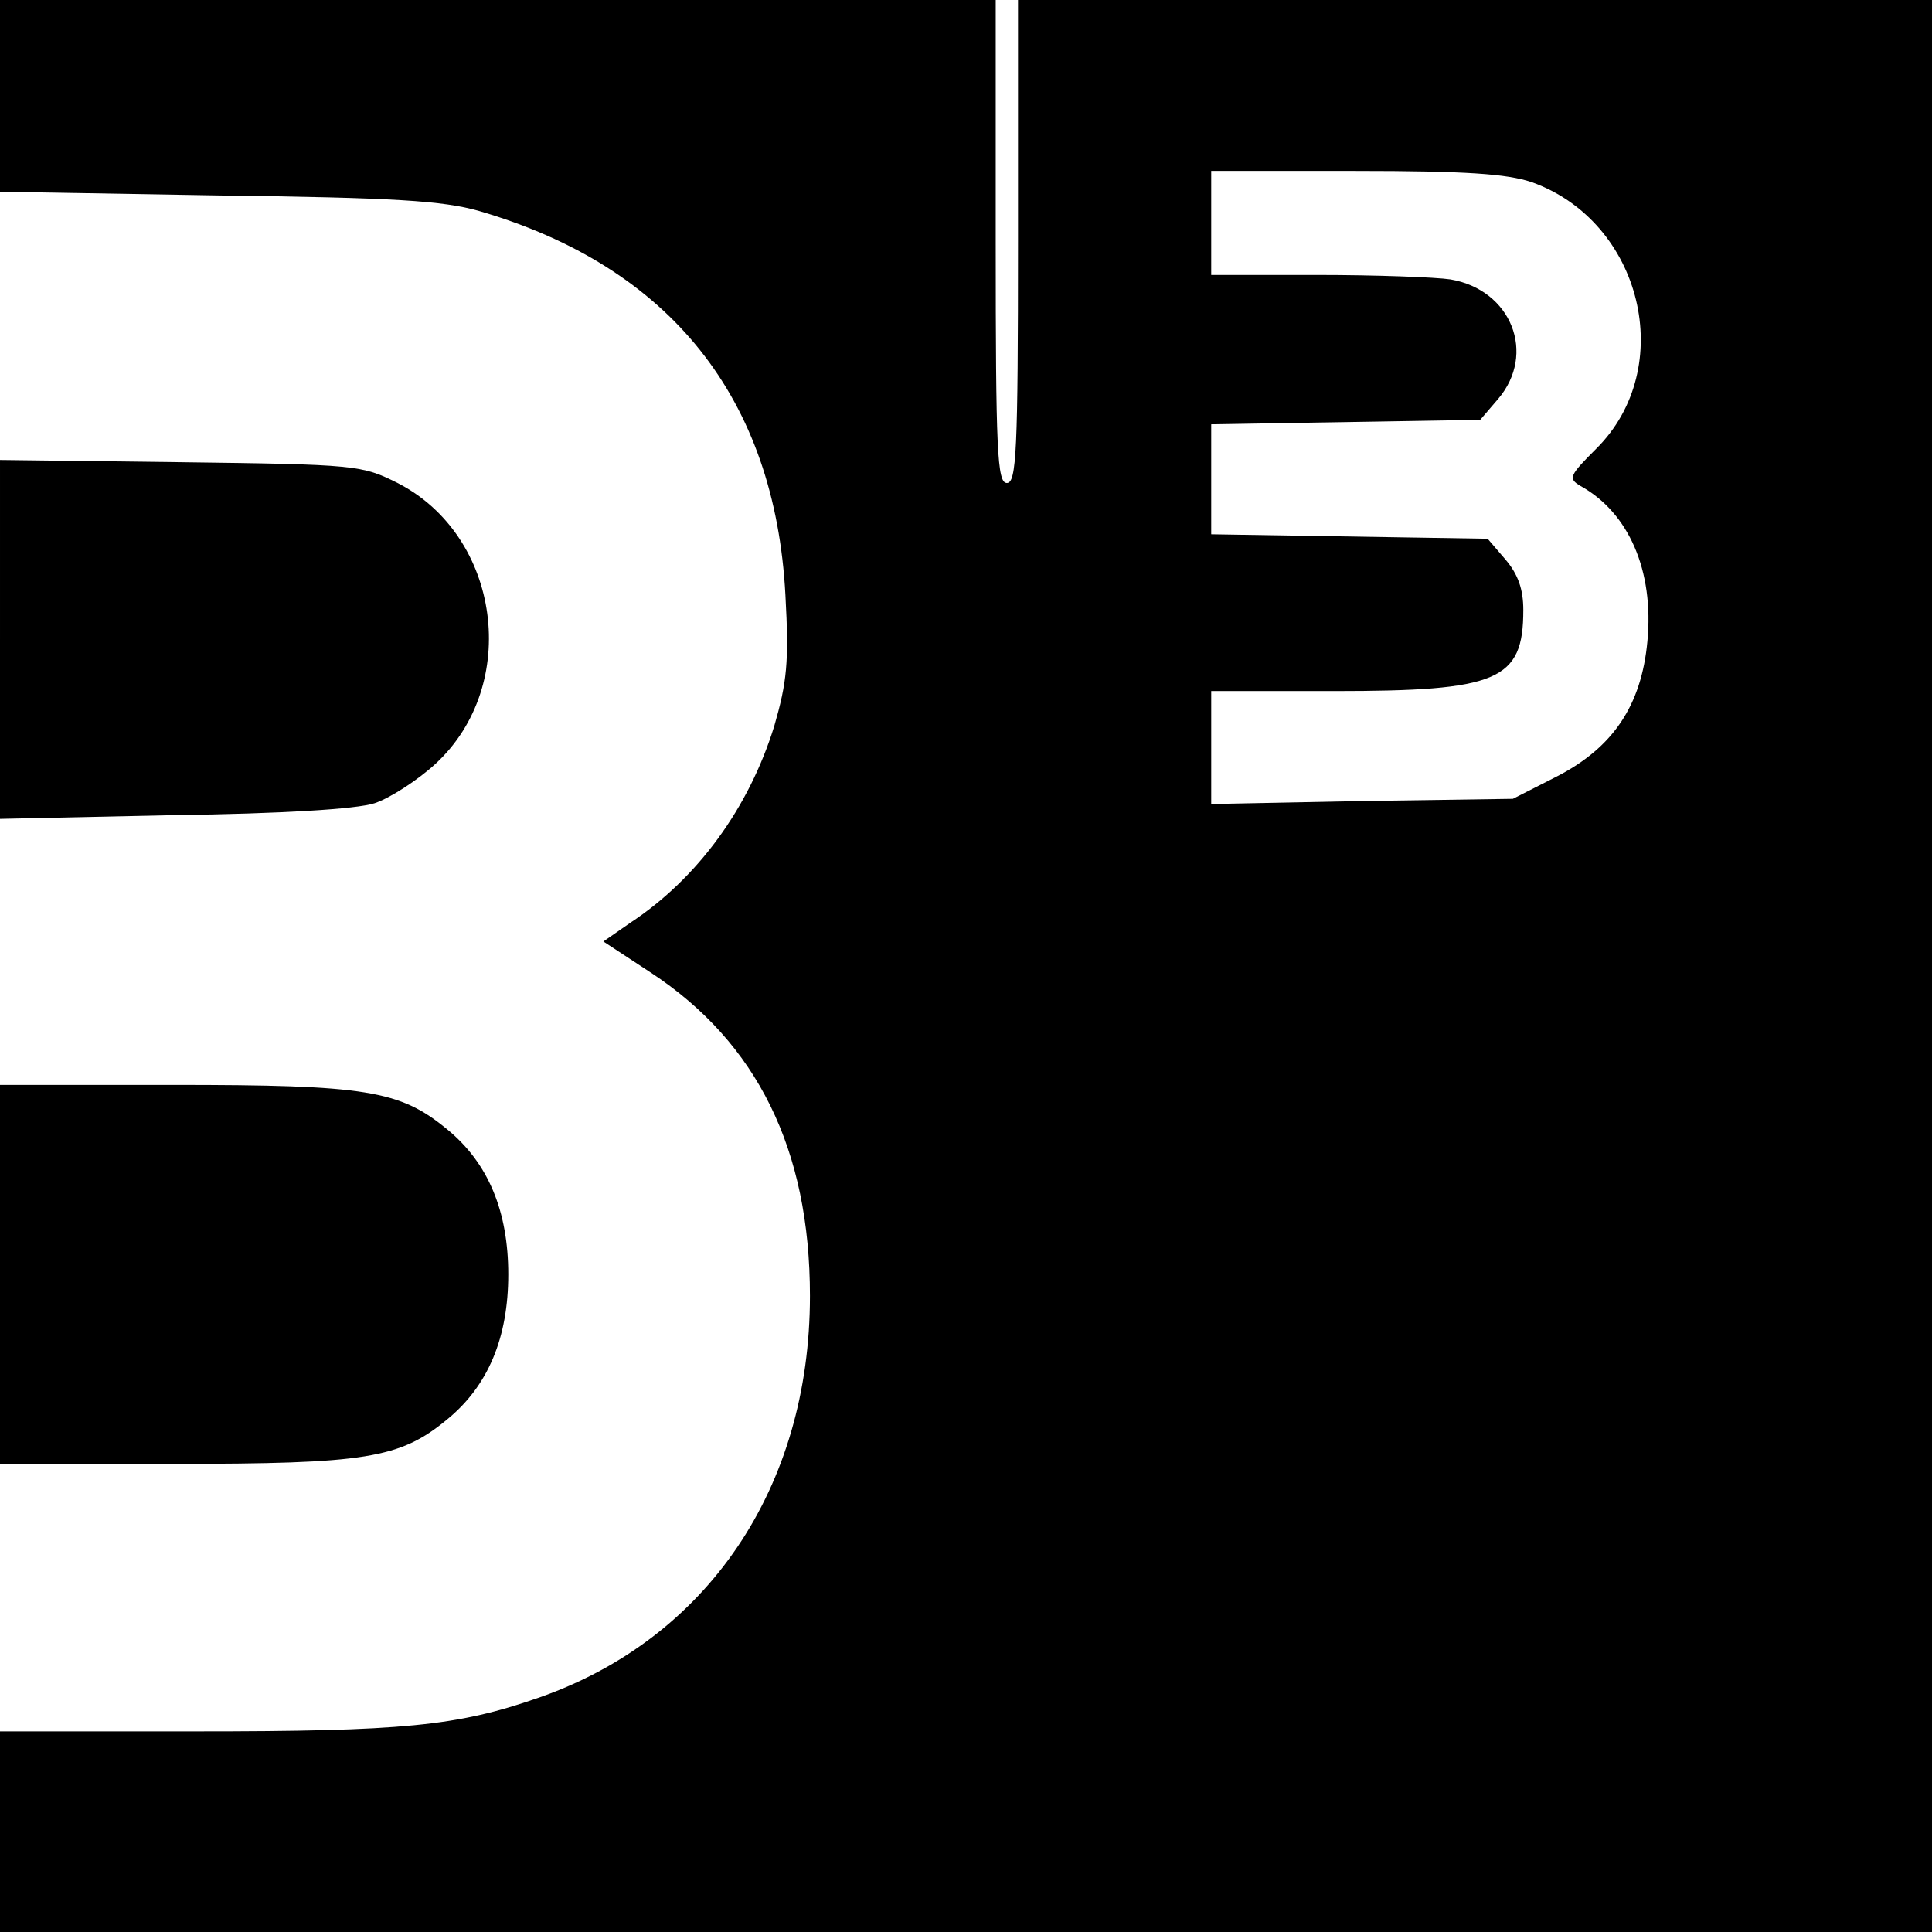
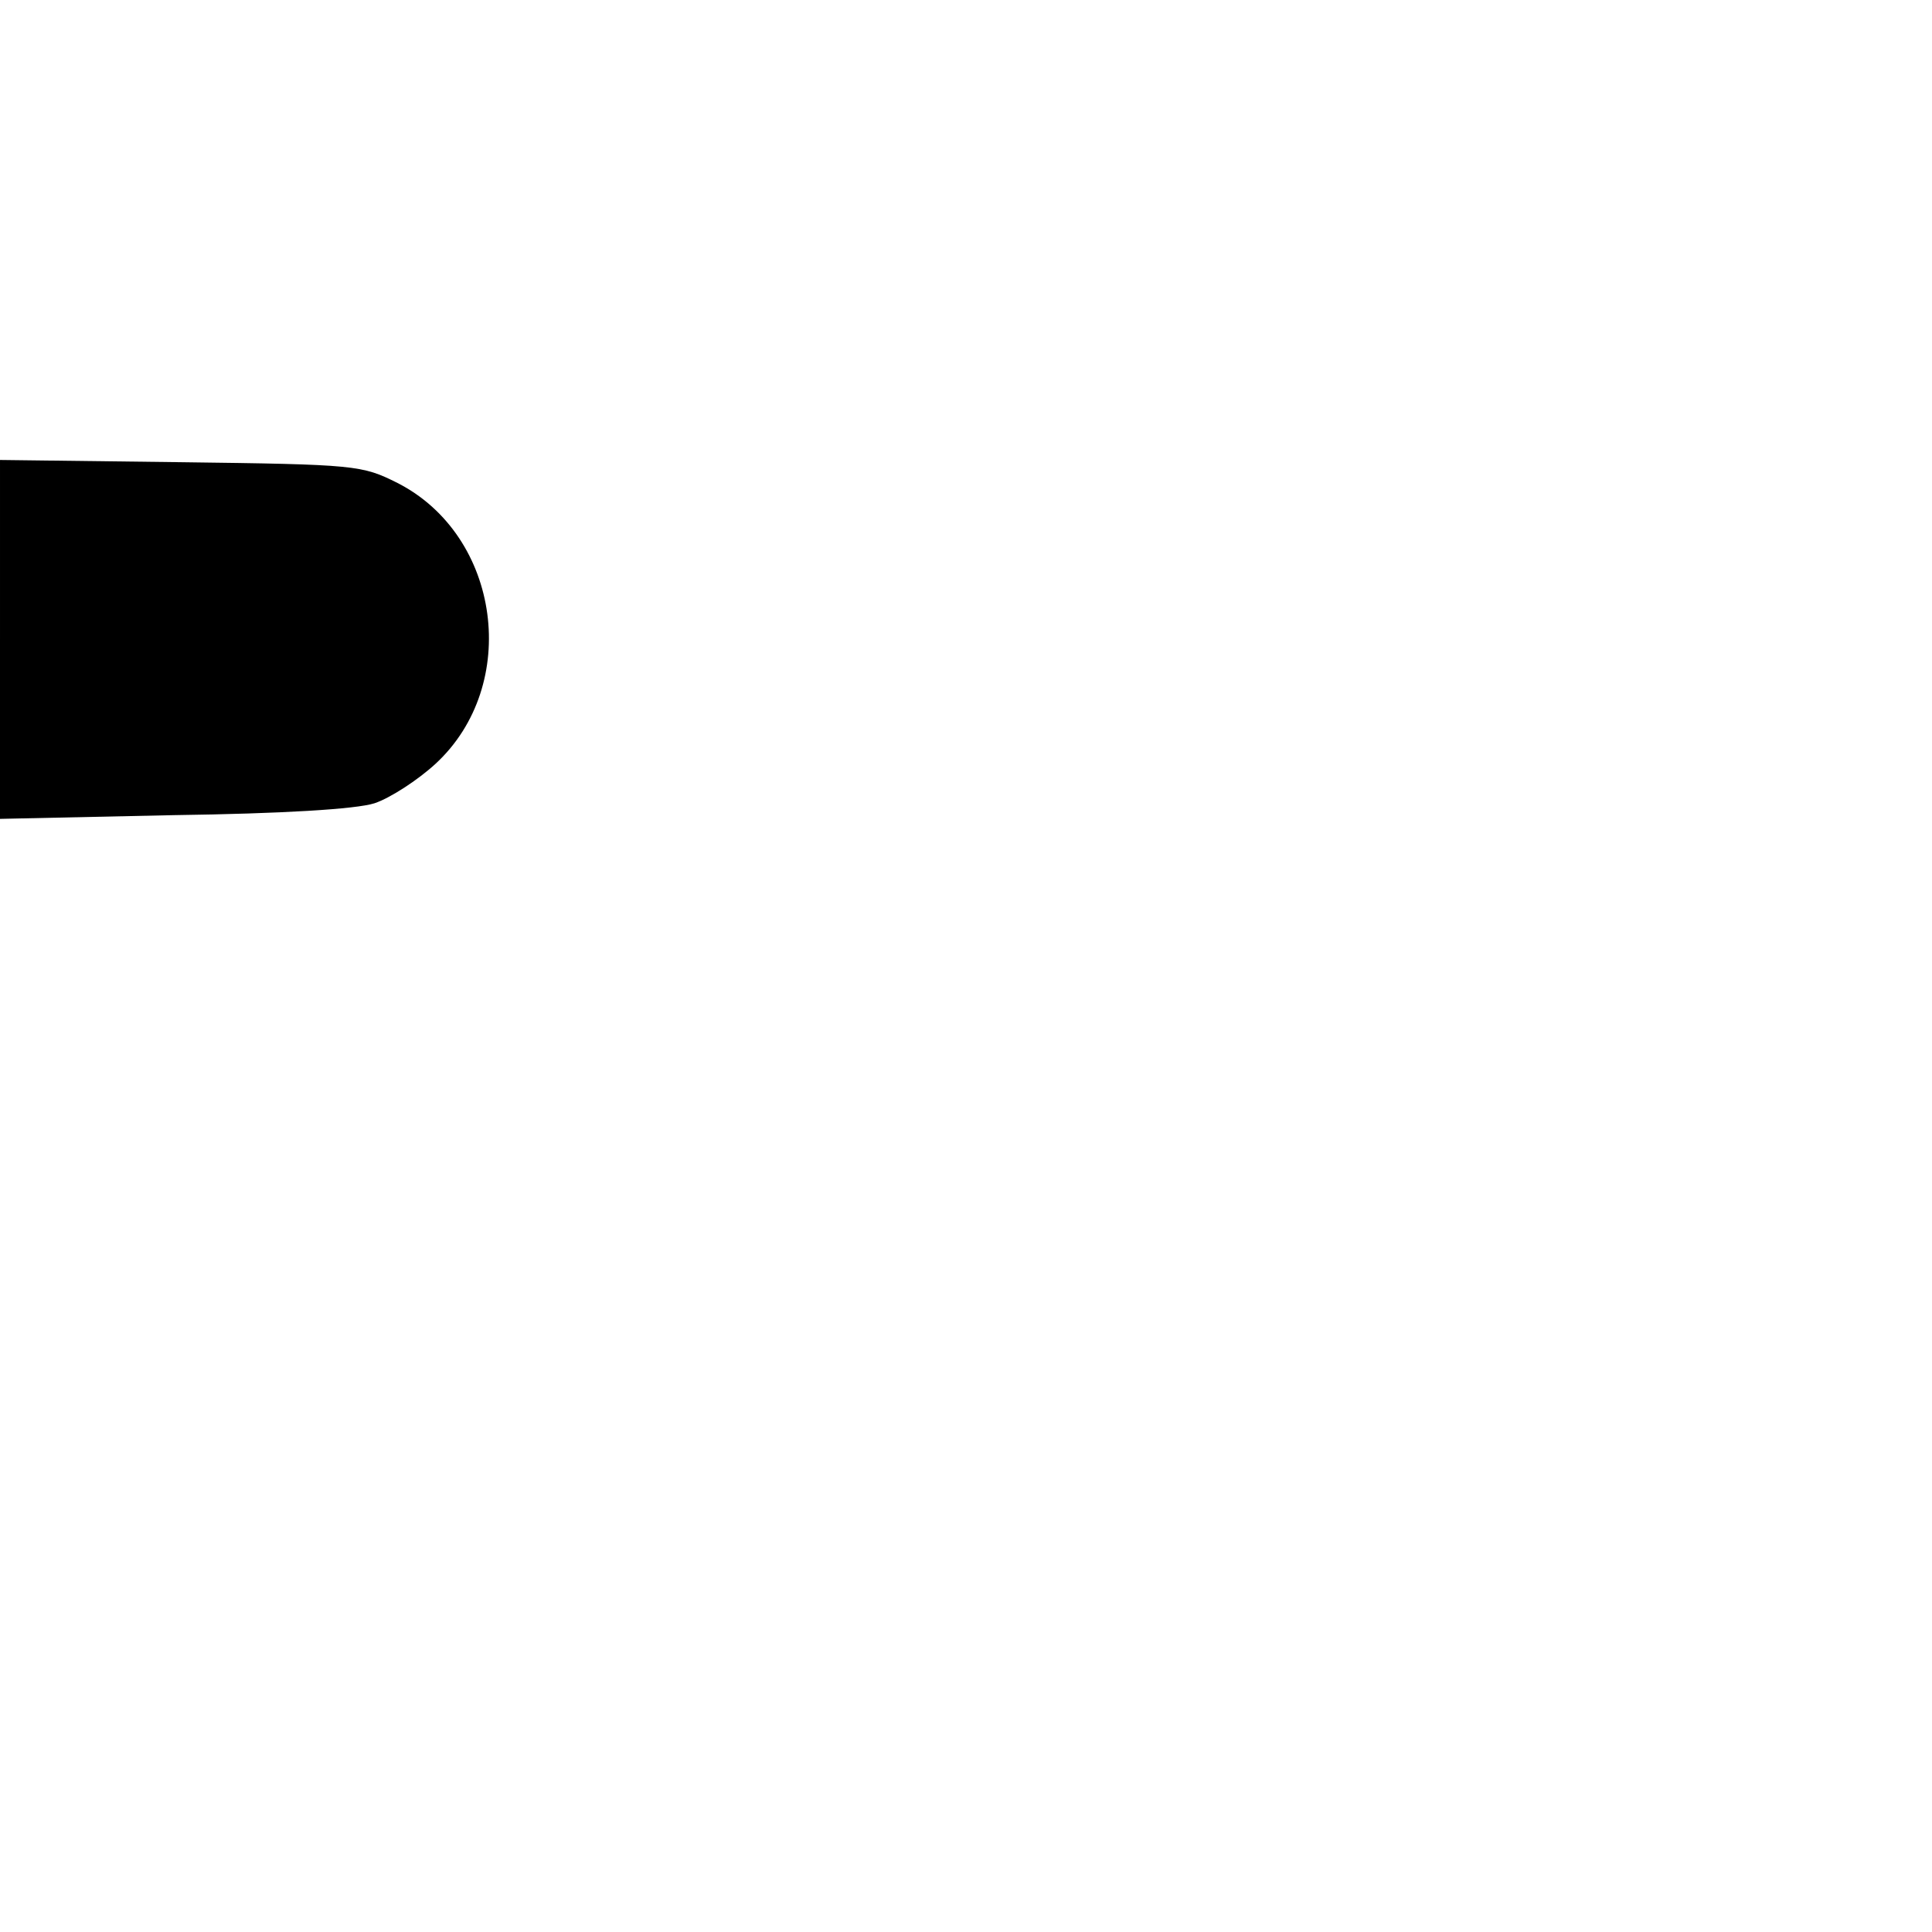
<svg xmlns="http://www.w3.org/2000/svg" version="1.0" width="260pt" height="260pt" viewBox="0 0 260 260" preserveAspectRatio="xMidYMid meet">
  <g transform="translate(0,260) scale(0.1,-0.1)" fill="#000000" stroke="none">
-     <path d="M0 2471 l0 -129 293 -5 c238 -3 303 -7 352 -21 257 -75 398 -252 412 -517 5 -90 2 -117 -15 -176 -34 -110 -103 -205 -194 -265 l-36 -25 64 -42 c143 -94 214 -238 214 -435 0 -258 -138 -462 -366 -541 -109 -38 -182 -45 -461 -45 l-263 0 0 -135 0 -135 1300 0 1300 0 0 1300 0 1300 -615 0 -615 0 0 -325 c0 -282 -2 -325 -15 -325 -13 0 -15 43 -15 325 l0 325 -670 0 -670 0 0 -129z m2061 -116 c149 -53 197 -250 87 -359 -36 -36 -38 -40 -21 -50 65 -36 99 -114 90 -209 -8 -86 -46 -143 -122 -182 l-59 -30 -203 -3 -203 -4 0 76 0 76 165 0 c221 0 255 14 255 109 0 28 -7 48 -24 68 l-24 28 -186 3 -186 3 0 74 0 74 181 3 181 3 24 28 c52 61 18 147 -64 161 -20 3 -101 6 -179 6 l-143 0 0 70 0 70 194 0 c149 0 204 -4 237 -15z" />
    <path d="M0 1740 l0 -242 233 5 c146 2 246 8 271 16 21 7 58 31 82 53 115 106 88 307 -51 378 -48 24 -55 25 -292 28 l-243 3 0 -241z" />
-     <path d="M0 885 l0 -255 233 0 c259 0 305 7 369 60 55 45 82 110 82 195 0 85 -27 150 -82 195 -64 53 -110 60 -369 60 l-233 0 0 -255z" />
  </g>
</svg>